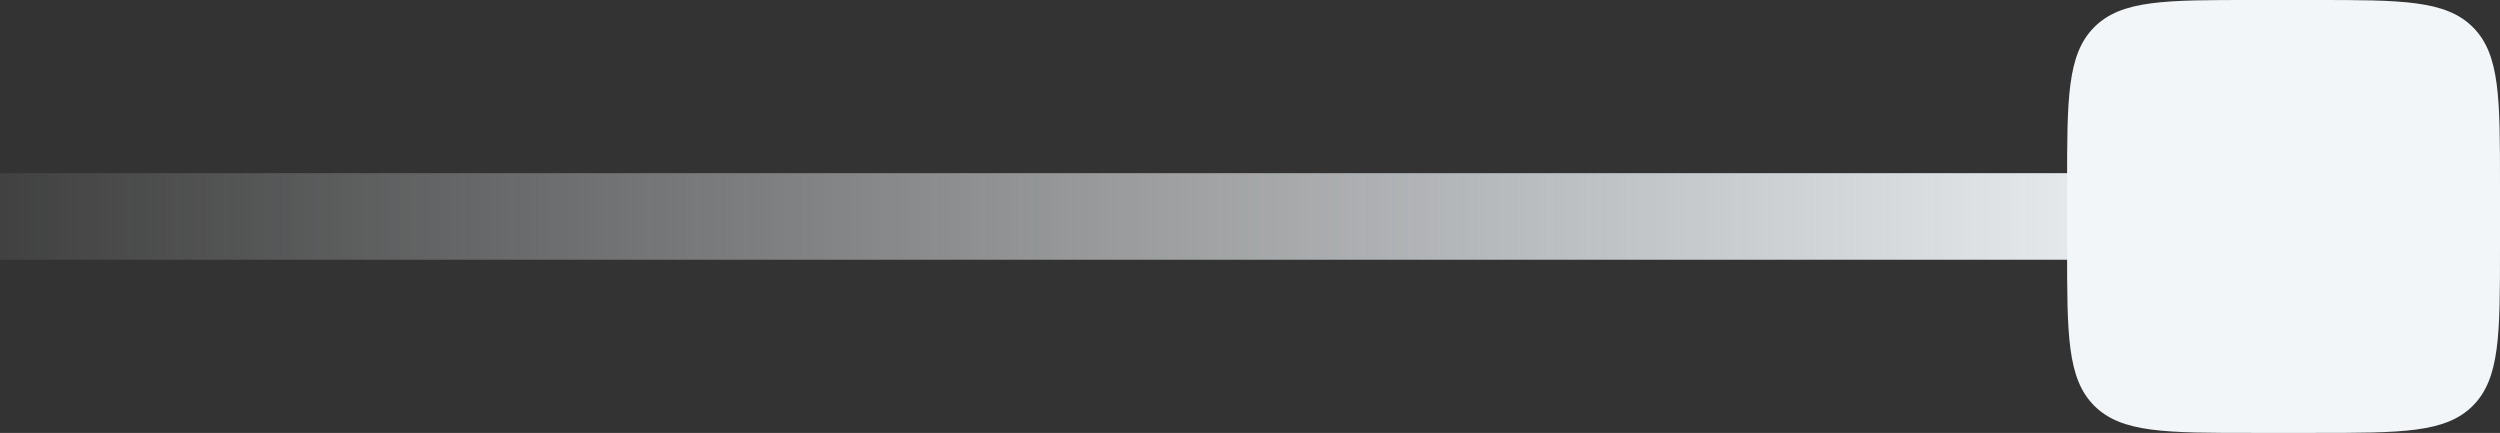
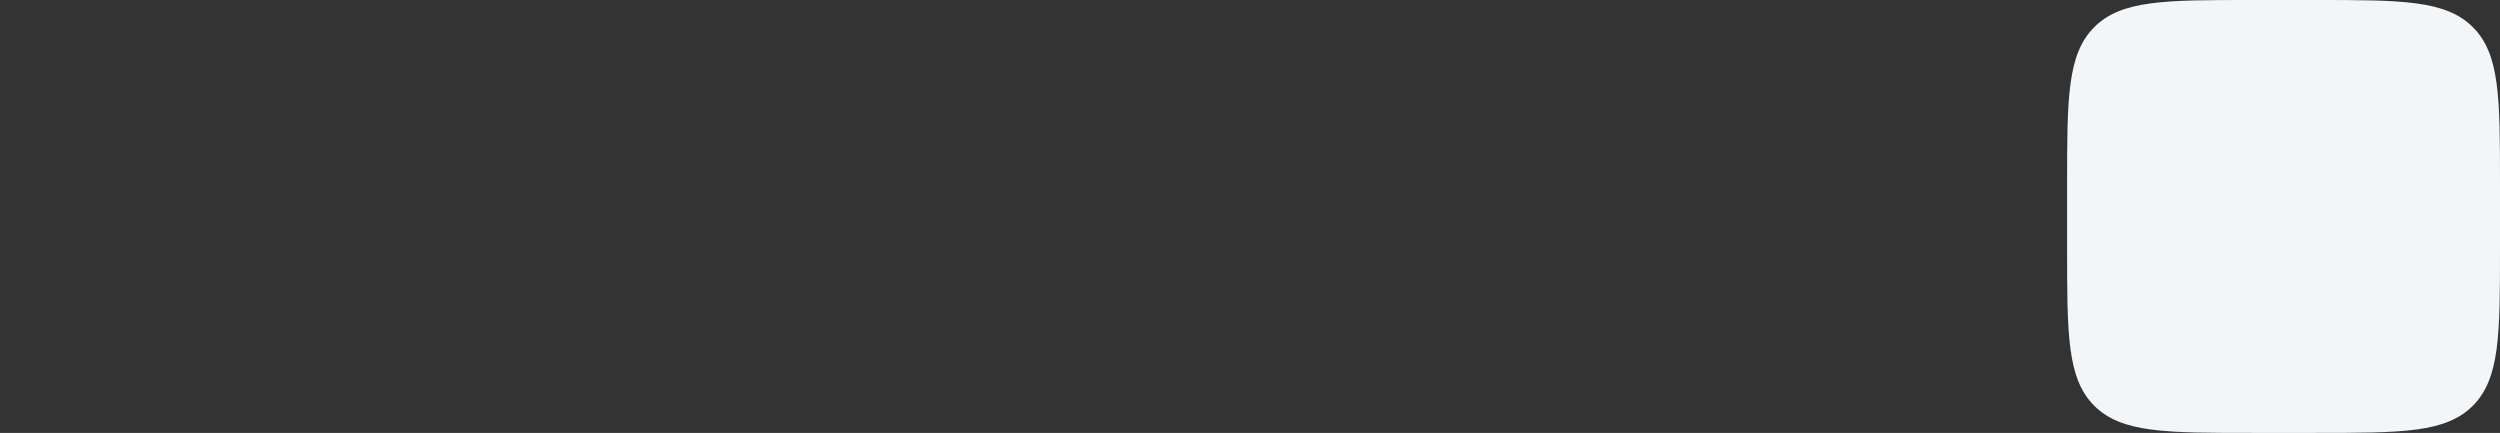
<svg xmlns="http://www.w3.org/2000/svg" width="231" height="40" viewBox="0 0 231 40" fill="none">
  <rect x="0" y="0" width="231" height="40" fill="#333333" stroke="none" />
-   <path d="M207 20L-16 20" stroke="url(#paint0_linear_1504_452)" stroke-width="8" />
  <path d="M191 17.145C191 9.088 191 5.024 193.509 2.509C196.019 -0.006 200.059 1.19566e-07 208.14 1.19566e-07H213.855C221.912 1.19566e-07 225.976 -1.92107e-06 228.491 2.509C231.006 5.019 231 9.065 231 17.145V22.855C231 30.912 231 34.975 228.491 37.491C225.981 40.006 221.935 40 213.855 40H208.14C200.082 40 196.019 40 193.509 37.491C191 34.981 191 30.935 191 22.855V17.145Z" fill="#F2F6F9" />
  <defs>
    <linearGradient id="paint0_linear_1504_452" x1="207" y1="19.5" x2="-16" y2="19.5" gradientUnits="userSpaceOnUse">
      <stop stop-color="#F2F6F9" />
      <stop offset="1" stop-color="#F2F6F9" stop-opacity="0" />
    </linearGradient>
  </defs>
</svg>